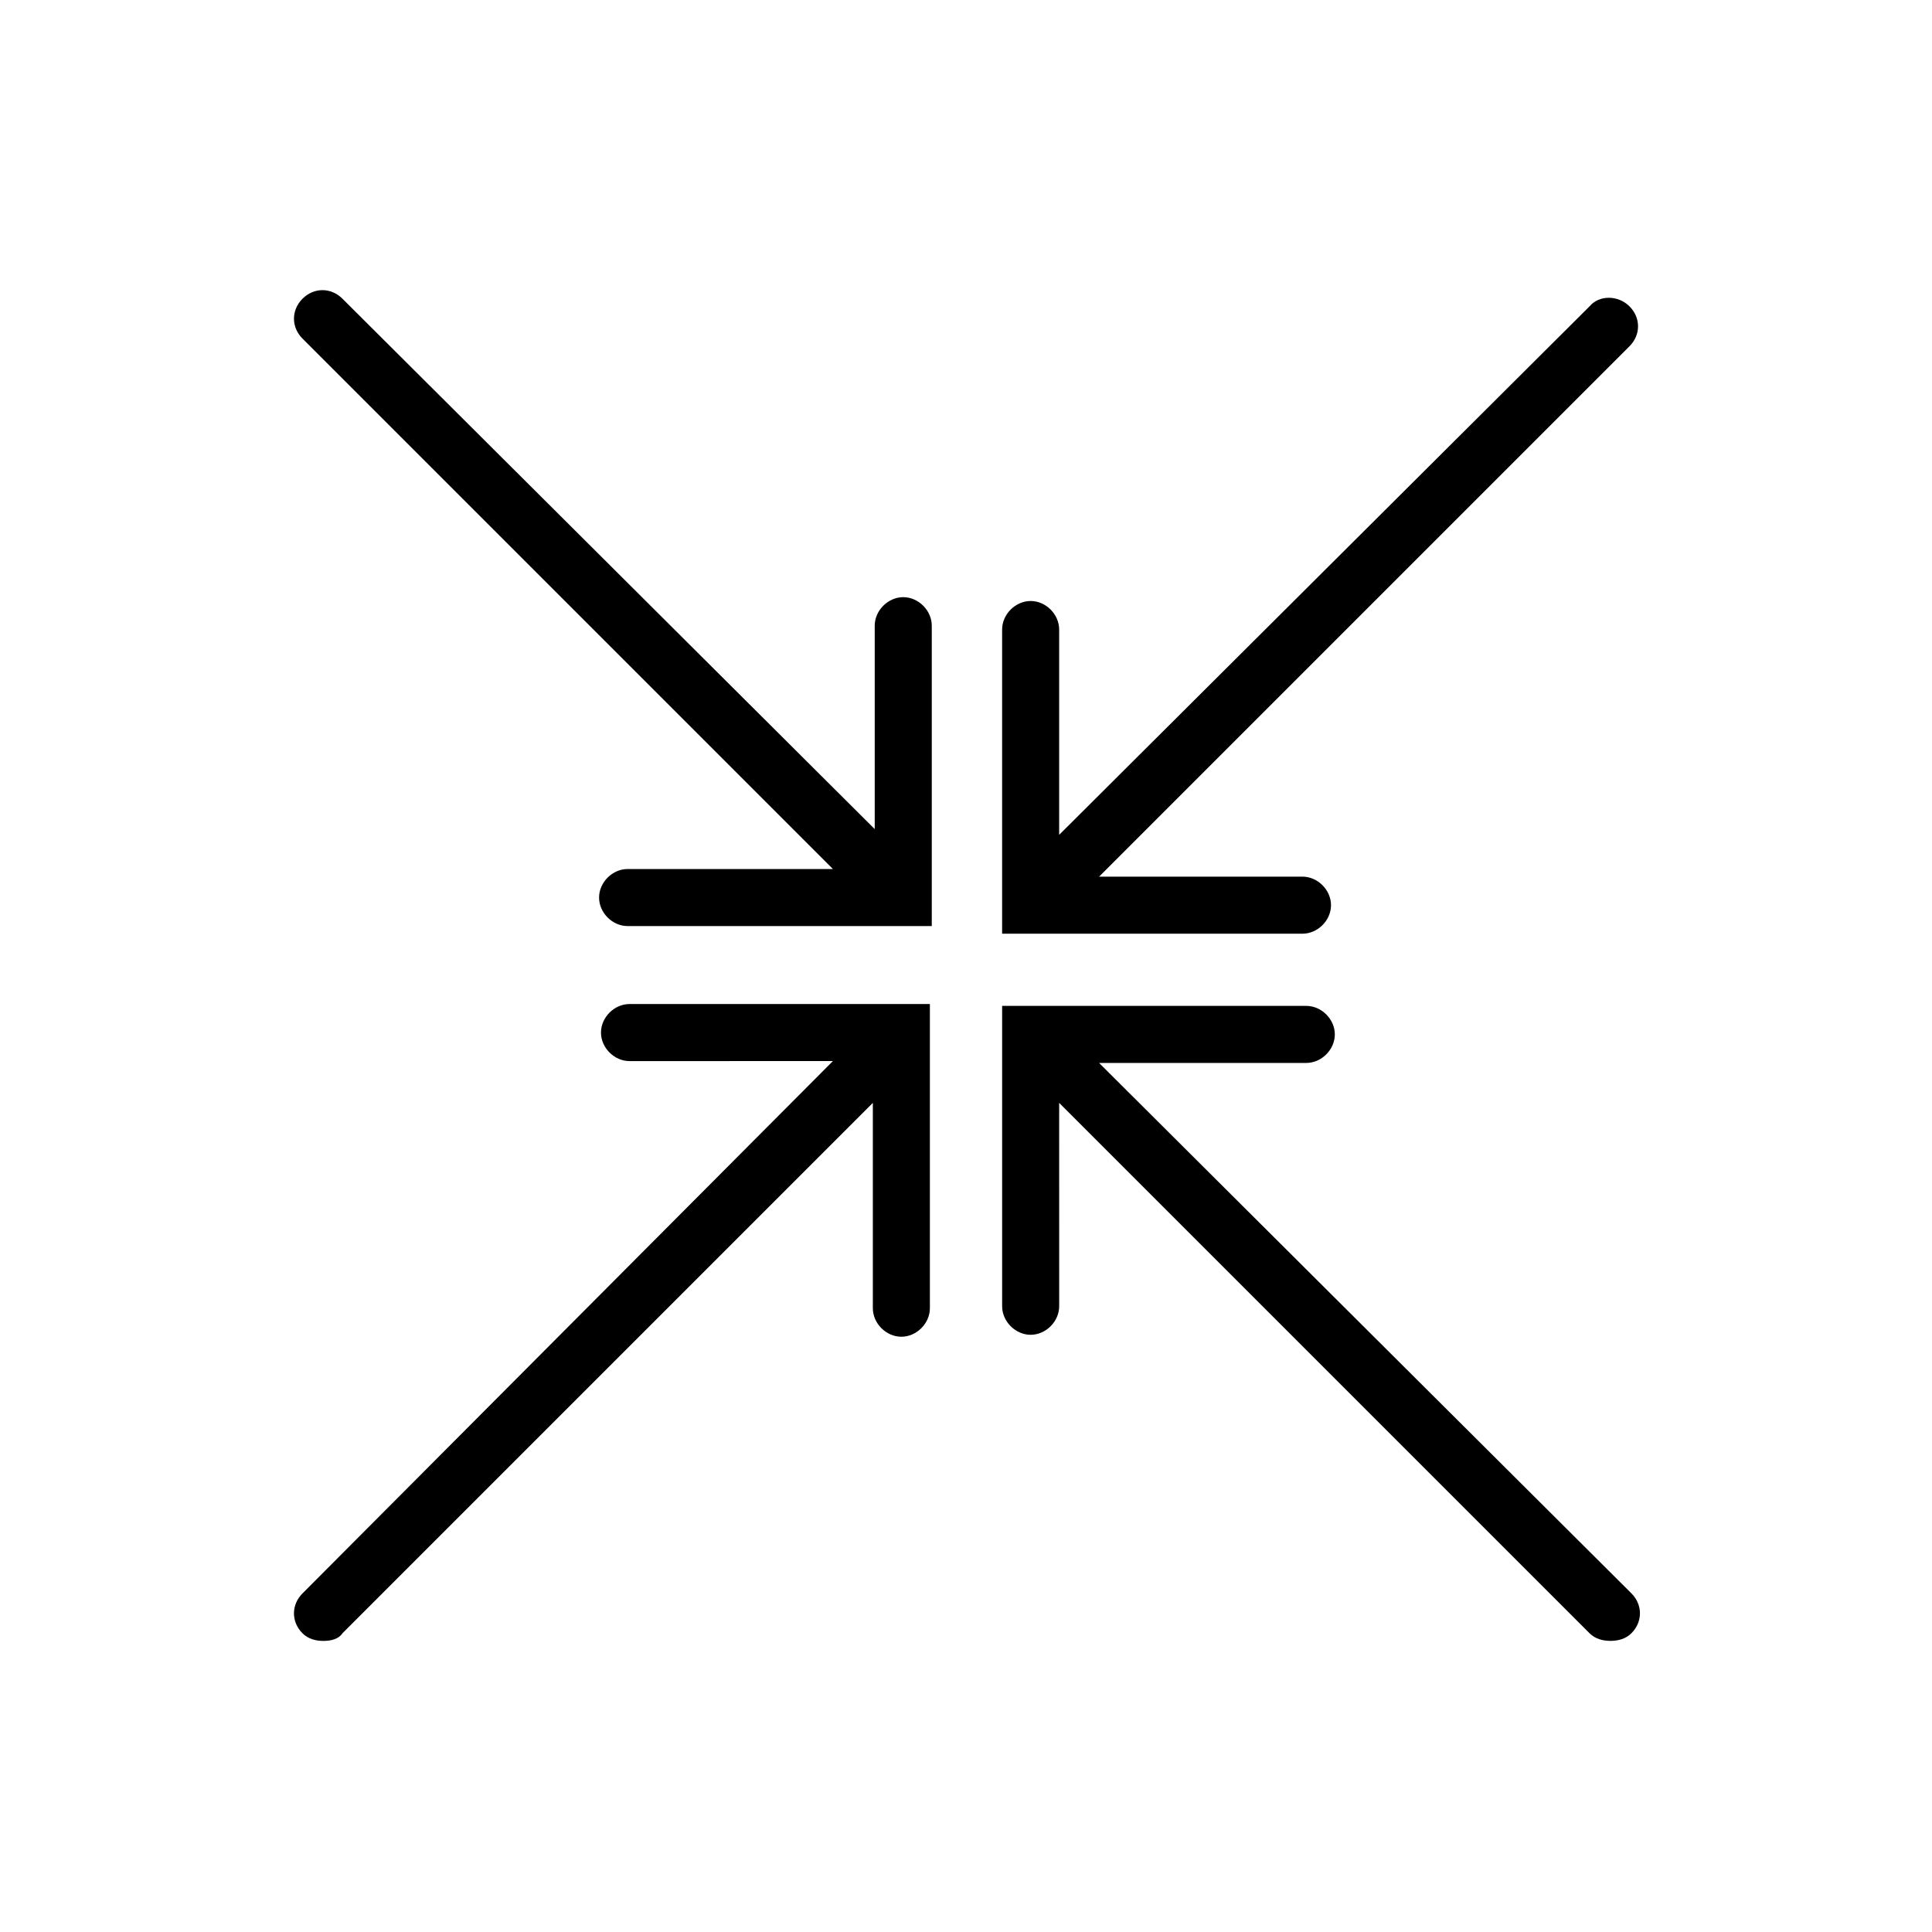
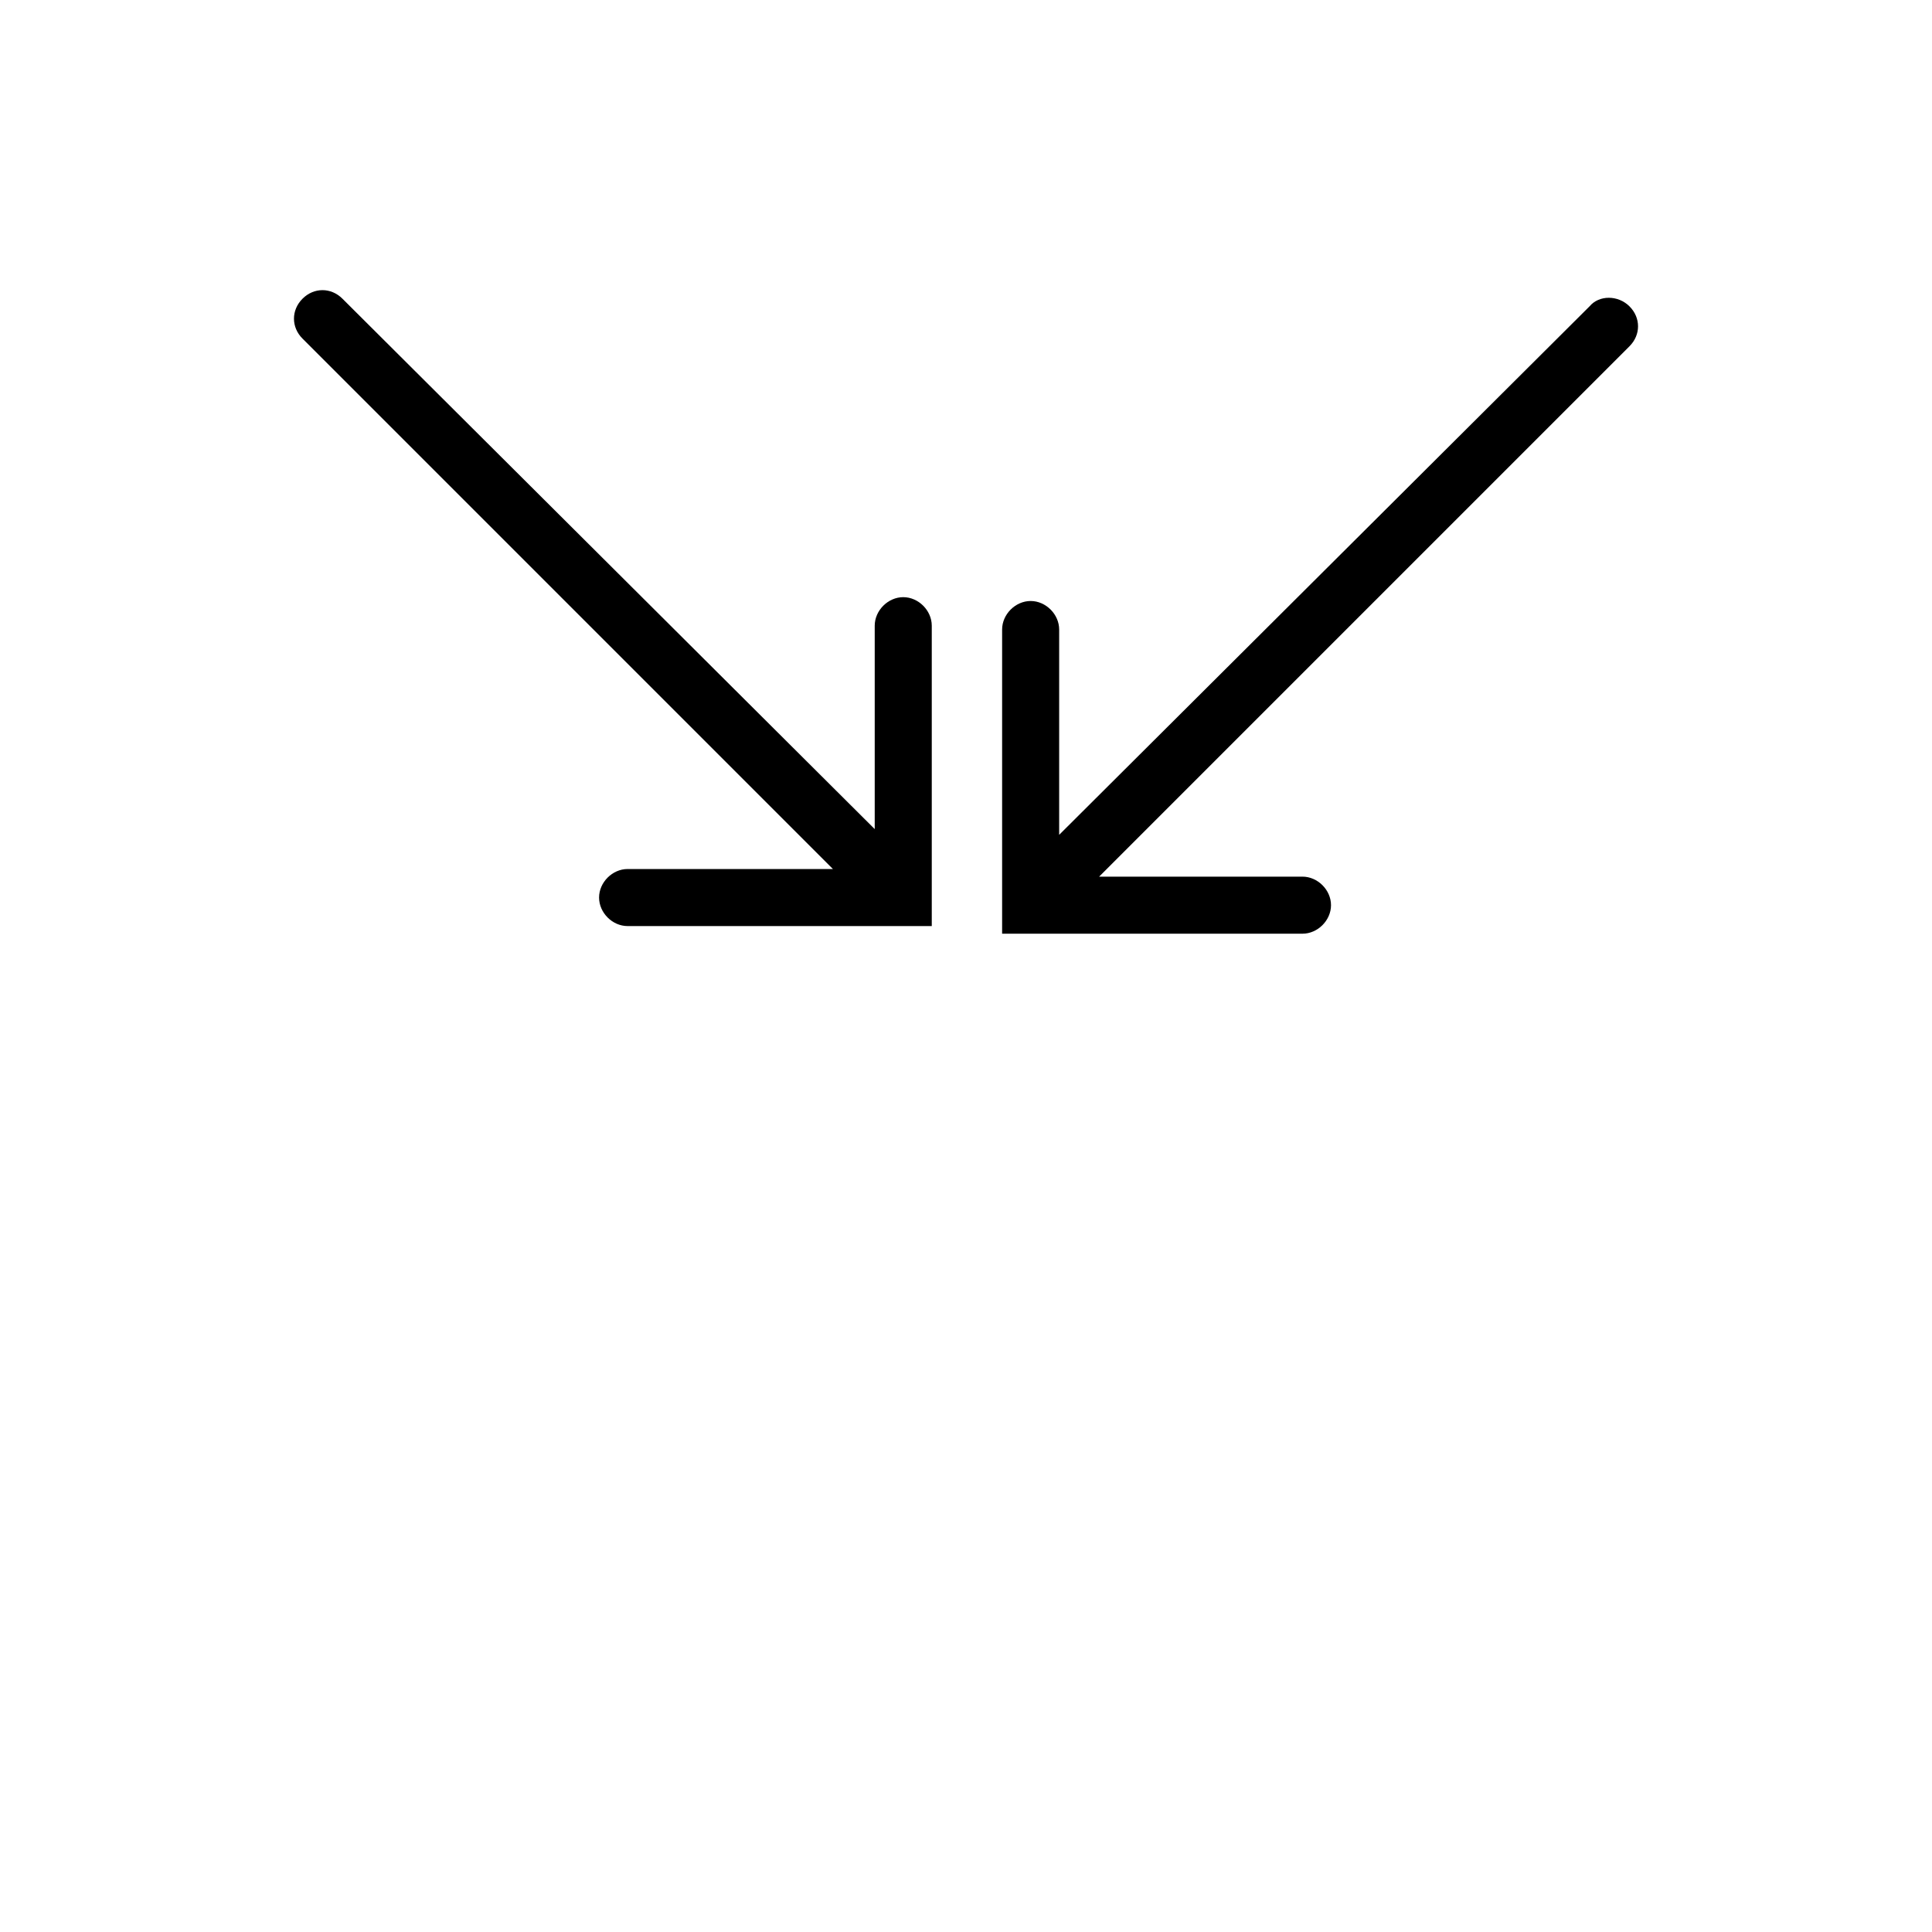
<svg xmlns="http://www.w3.org/2000/svg" fill="#000000" width="800px" height="800px" version="1.1" viewBox="144 144 512 512">
  <g>
    <path d="m364.73 374.3h-54.41c-4.031 0-7.559 3.527-7.559 7.559s3.527 7.559 7.559 7.559h80.609v-79.605c0-4.031-3.527-7.559-7.559-7.559s-7.559 3.527-7.559 7.559v53.906l-141.06-140.56c-3.023-3.023-7.559-3.023-10.578 0-3.023 3.023-3.023 7.559 0 10.578z" />
-     <path d="m234.75 576.84 140.56-140.56v54.41c0 4.031 3.527 7.559 7.559 7.559s7.559-3.527 7.559-7.559v-80.609h-79.605c-4.031 0-7.559 3.527-7.559 7.559s3.527 7.559 7.559 7.559l53.906-0.004-140.56 141.07c-3.023 3.023-3.023 7.559 0 10.578 1.512 1.512 3.527 2.016 5.543 2.016 2.016 0.004 4.031-0.5 5.039-2.012z" />
-     <path d="m435.27 425.69h54.914c4.031 0 7.559-3.527 7.559-7.559s-3.527-7.559-7.559-7.559h-80.609v79.602c0 4.031 3.527 7.559 7.559 7.559s7.559-3.527 7.559-7.559l-0.004-53.902 140.56 140.56c1.512 1.512 3.527 2.016 5.543 2.016 2.016 0 4.031-0.504 5.543-2.016 3.023-3.023 3.023-7.559 0-10.578z" />
    <path d="m565.25 225.18-140.56 140.06v-54.41c0-4.031-3.527-7.559-7.559-7.559s-7.559 3.527-7.559 7.559v80.609h79.602c4.031 0 7.559-3.527 7.559-7.559s-3.527-7.559-7.559-7.559l-53.902 0.004 140.56-140.56c3.023-3.023 3.023-7.559 0-10.578-3.023-3.027-8.062-3.027-10.582-0.004z" />
  </g>
</svg>